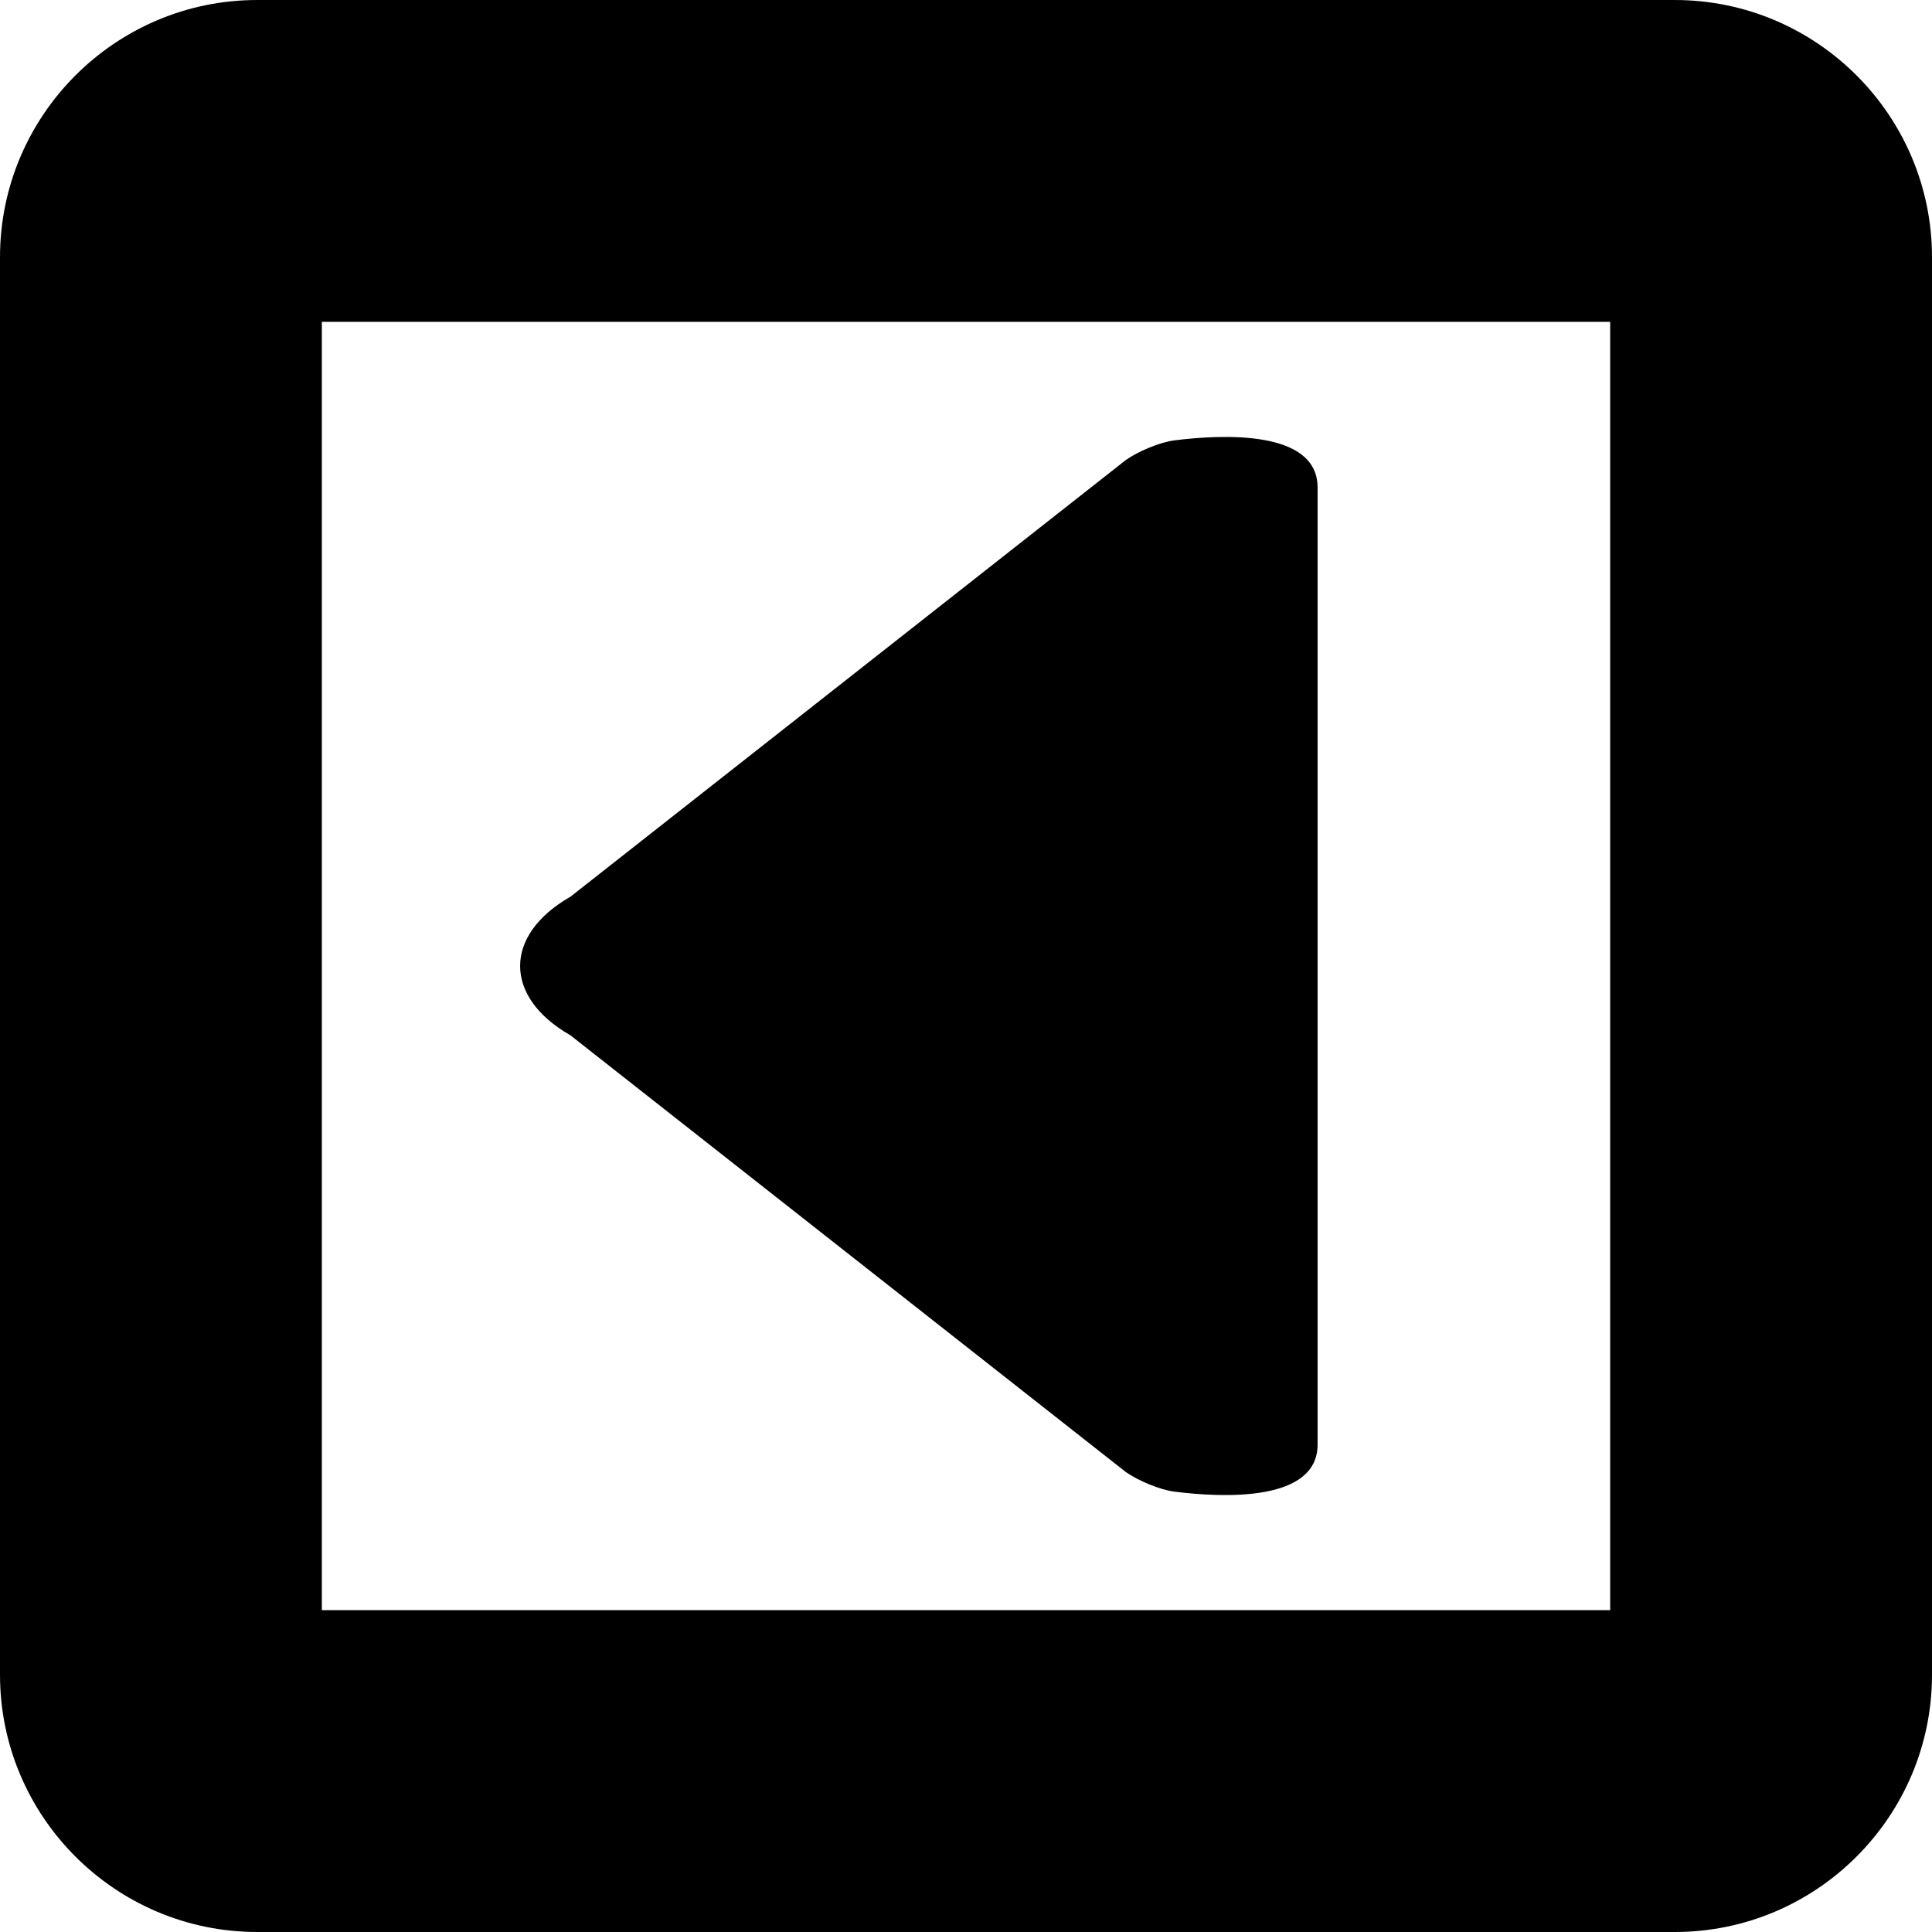
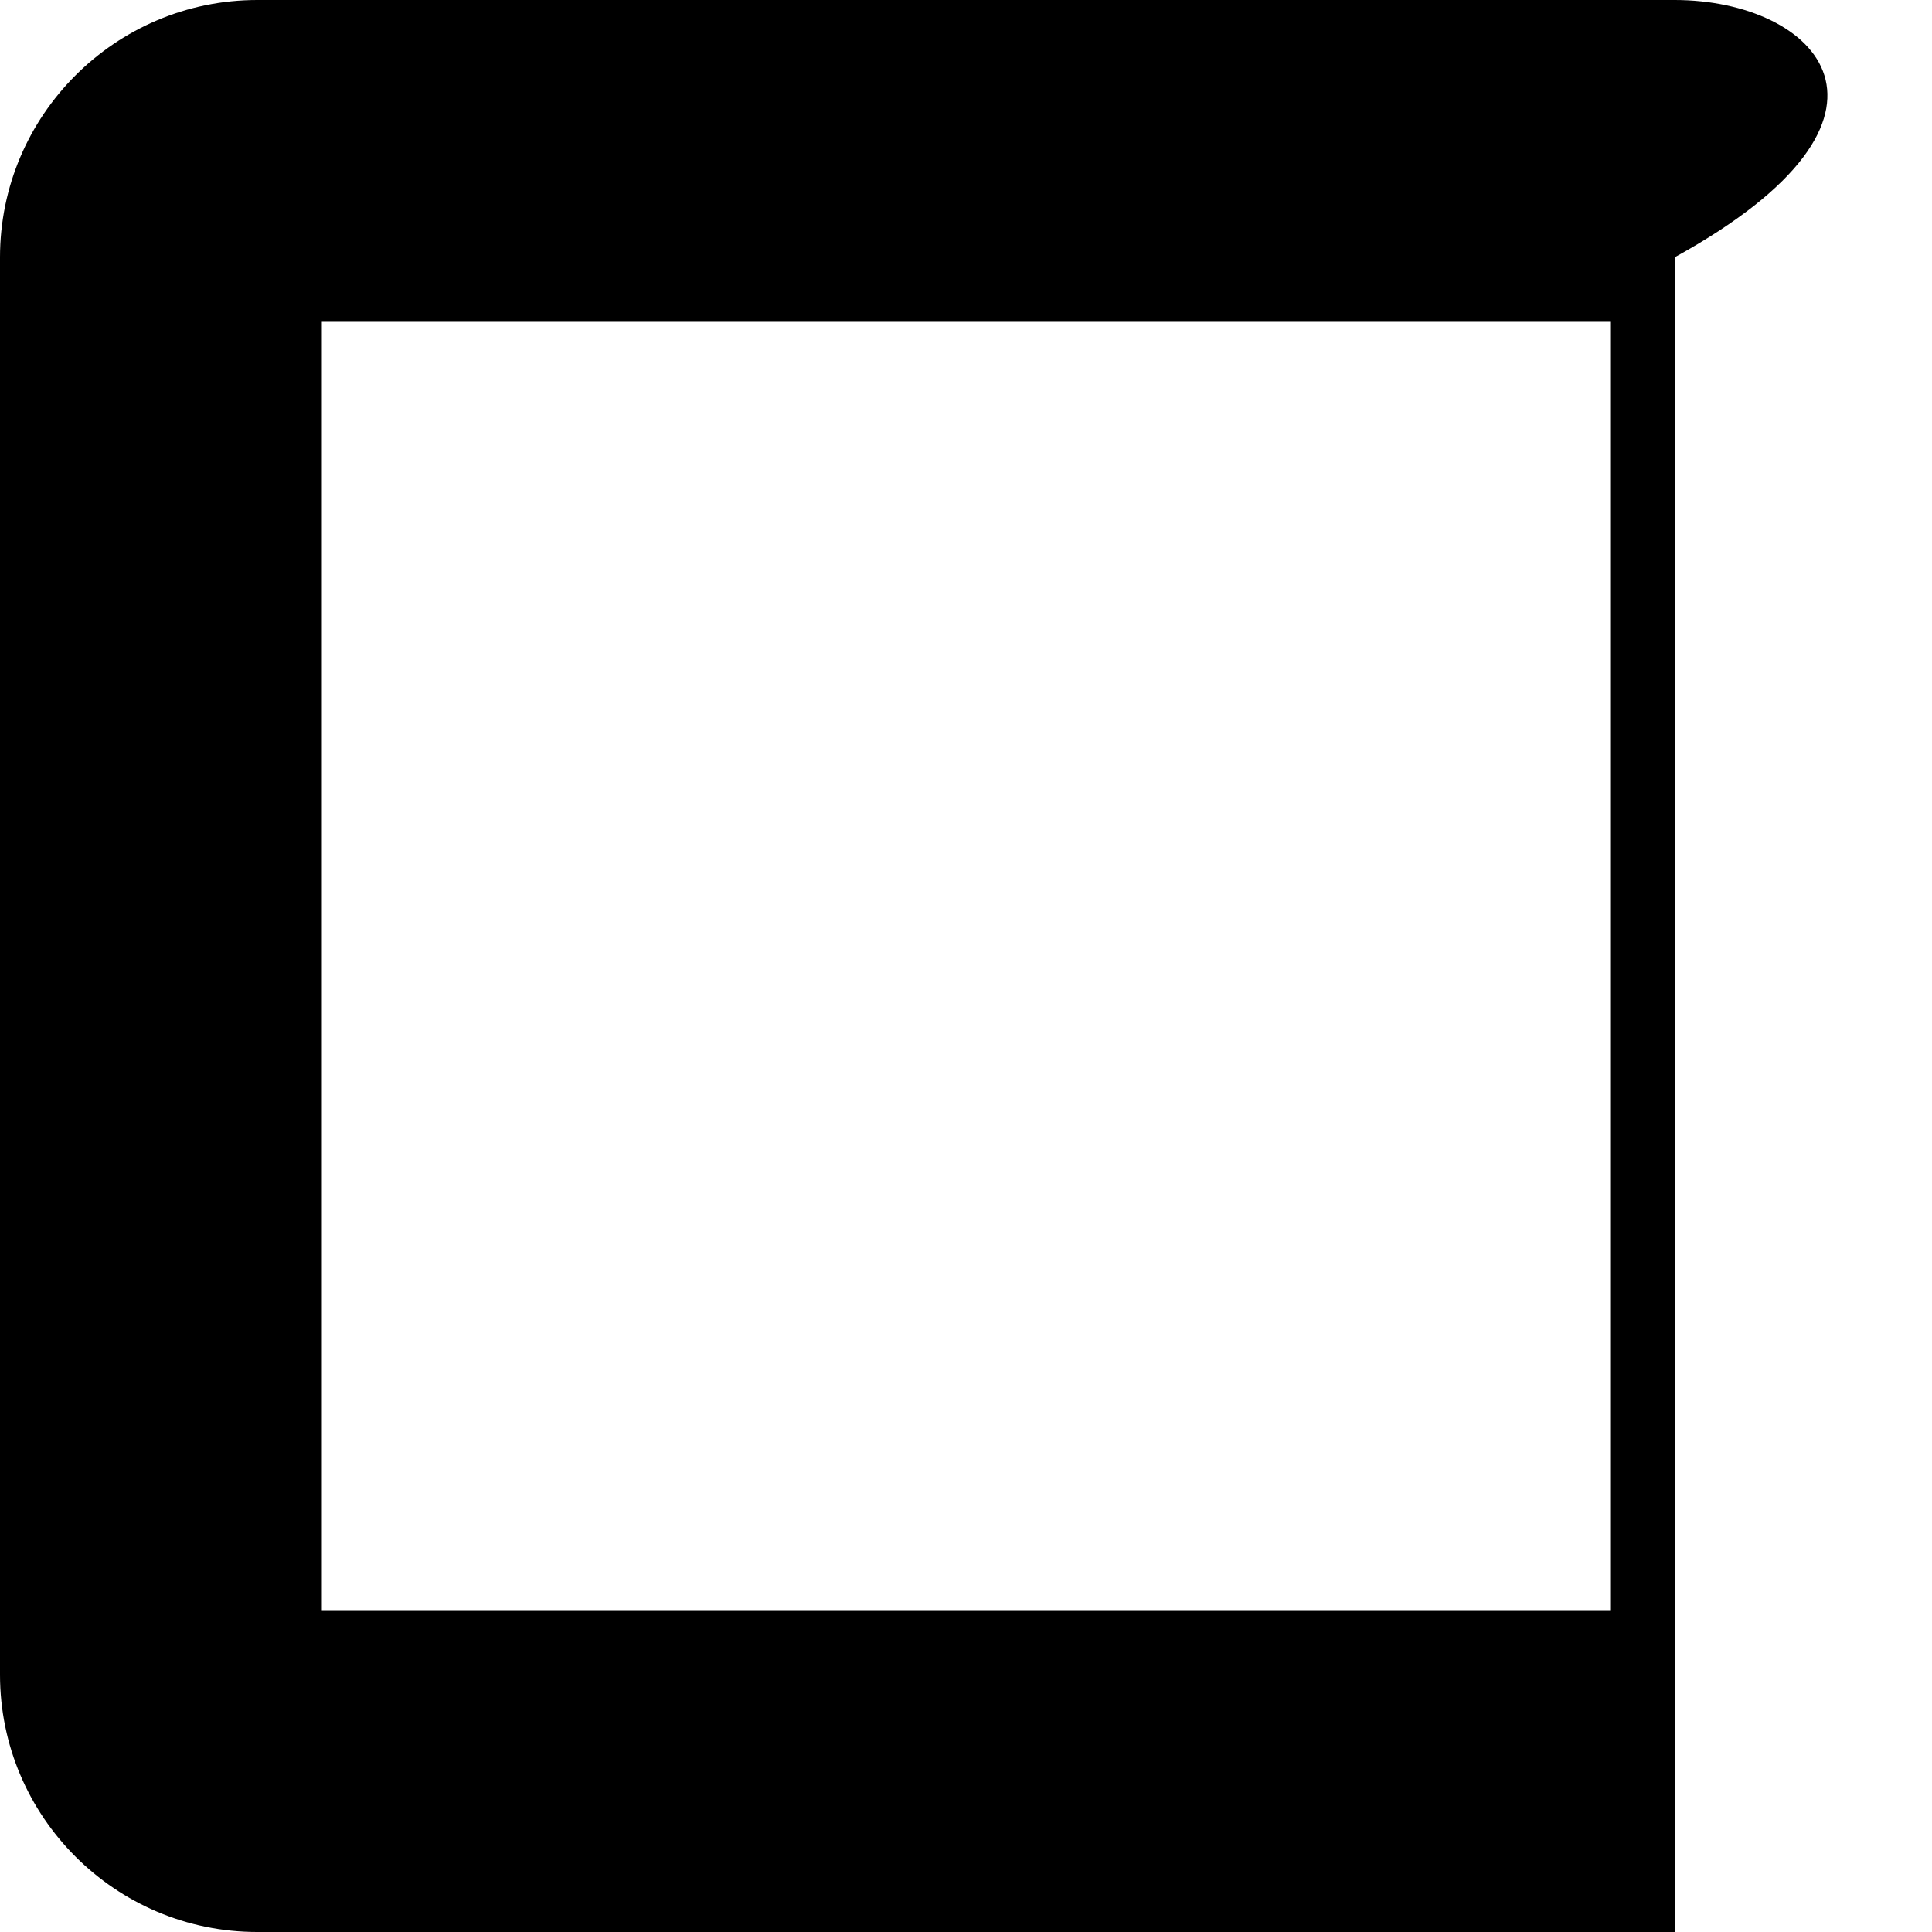
<svg xmlns="http://www.w3.org/2000/svg" fill="#000000" version="1.1" id="Capa_1" width="800px" height="800px" viewBox="0 0 551.057 551.057" xml:space="preserve">
  <g>
    <g>
-       <path d="M477.685,0H73.373C32.913,0,0,32.913,0,73.373v404.312c0,40.459,32.913,73.372,73.373,73.372h404.312    c40.459,0,73.372-32.913,73.372-73.372V73.373C551.057,32.907,518.144,0,477.685,0z M459.257,459.257H91.8V91.8h367.463v367.457    H459.257z" />
-       <path d="M162.694,295.29l158.428,124.578c3.471,2.43,9.651,5.062,13.855,5.588c13.617,1.714,40.833,3.072,40.833-13.434V139.046    c0-16.512-27.203-15.16-40.814-13.446c-4.204,0.526-10.386,3.152-13.85,5.587L162.7,255.773    C143.569,266.685,143.569,284.378,162.694,295.29z" />
+       <path d="M477.685,0H73.373C32.913,0,0,32.913,0,73.373v404.312c0,40.459,32.913,73.372,73.373,73.372h404.312    V73.373C551.057,32.907,518.144,0,477.685,0z M459.257,459.257H91.8V91.8h367.463v367.457    H459.257z" />
    </g>
  </g>
</svg>